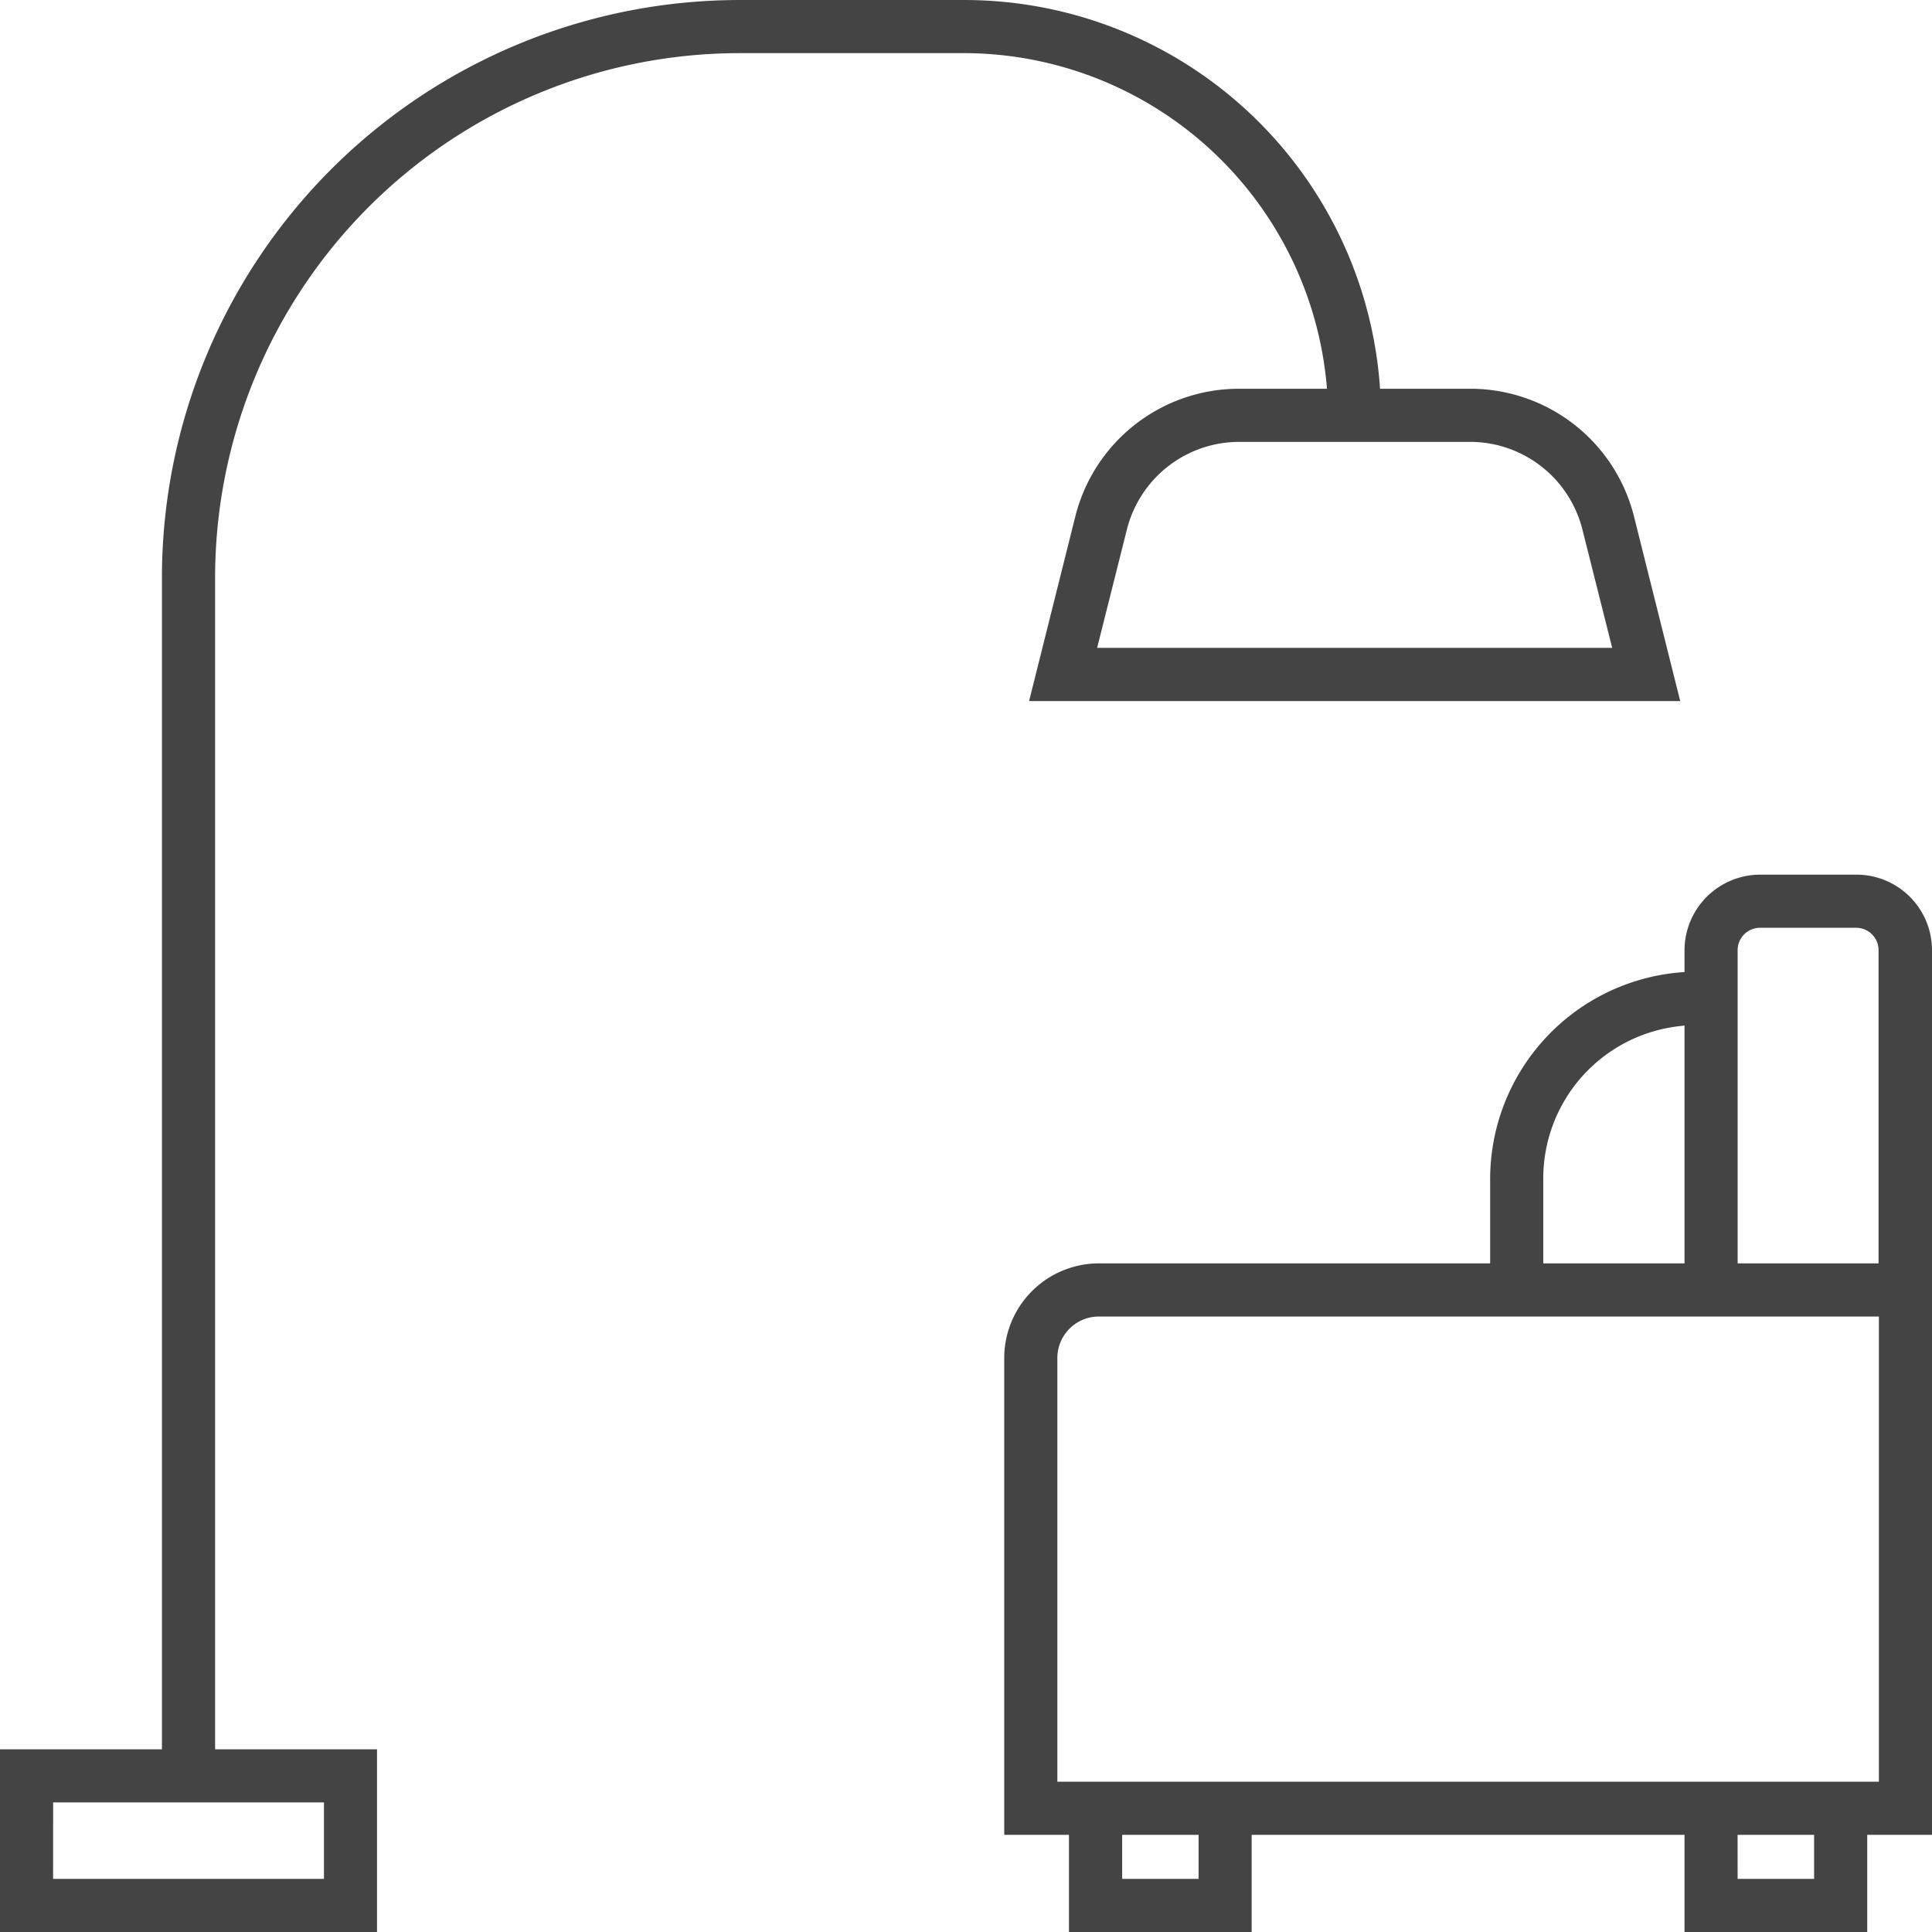
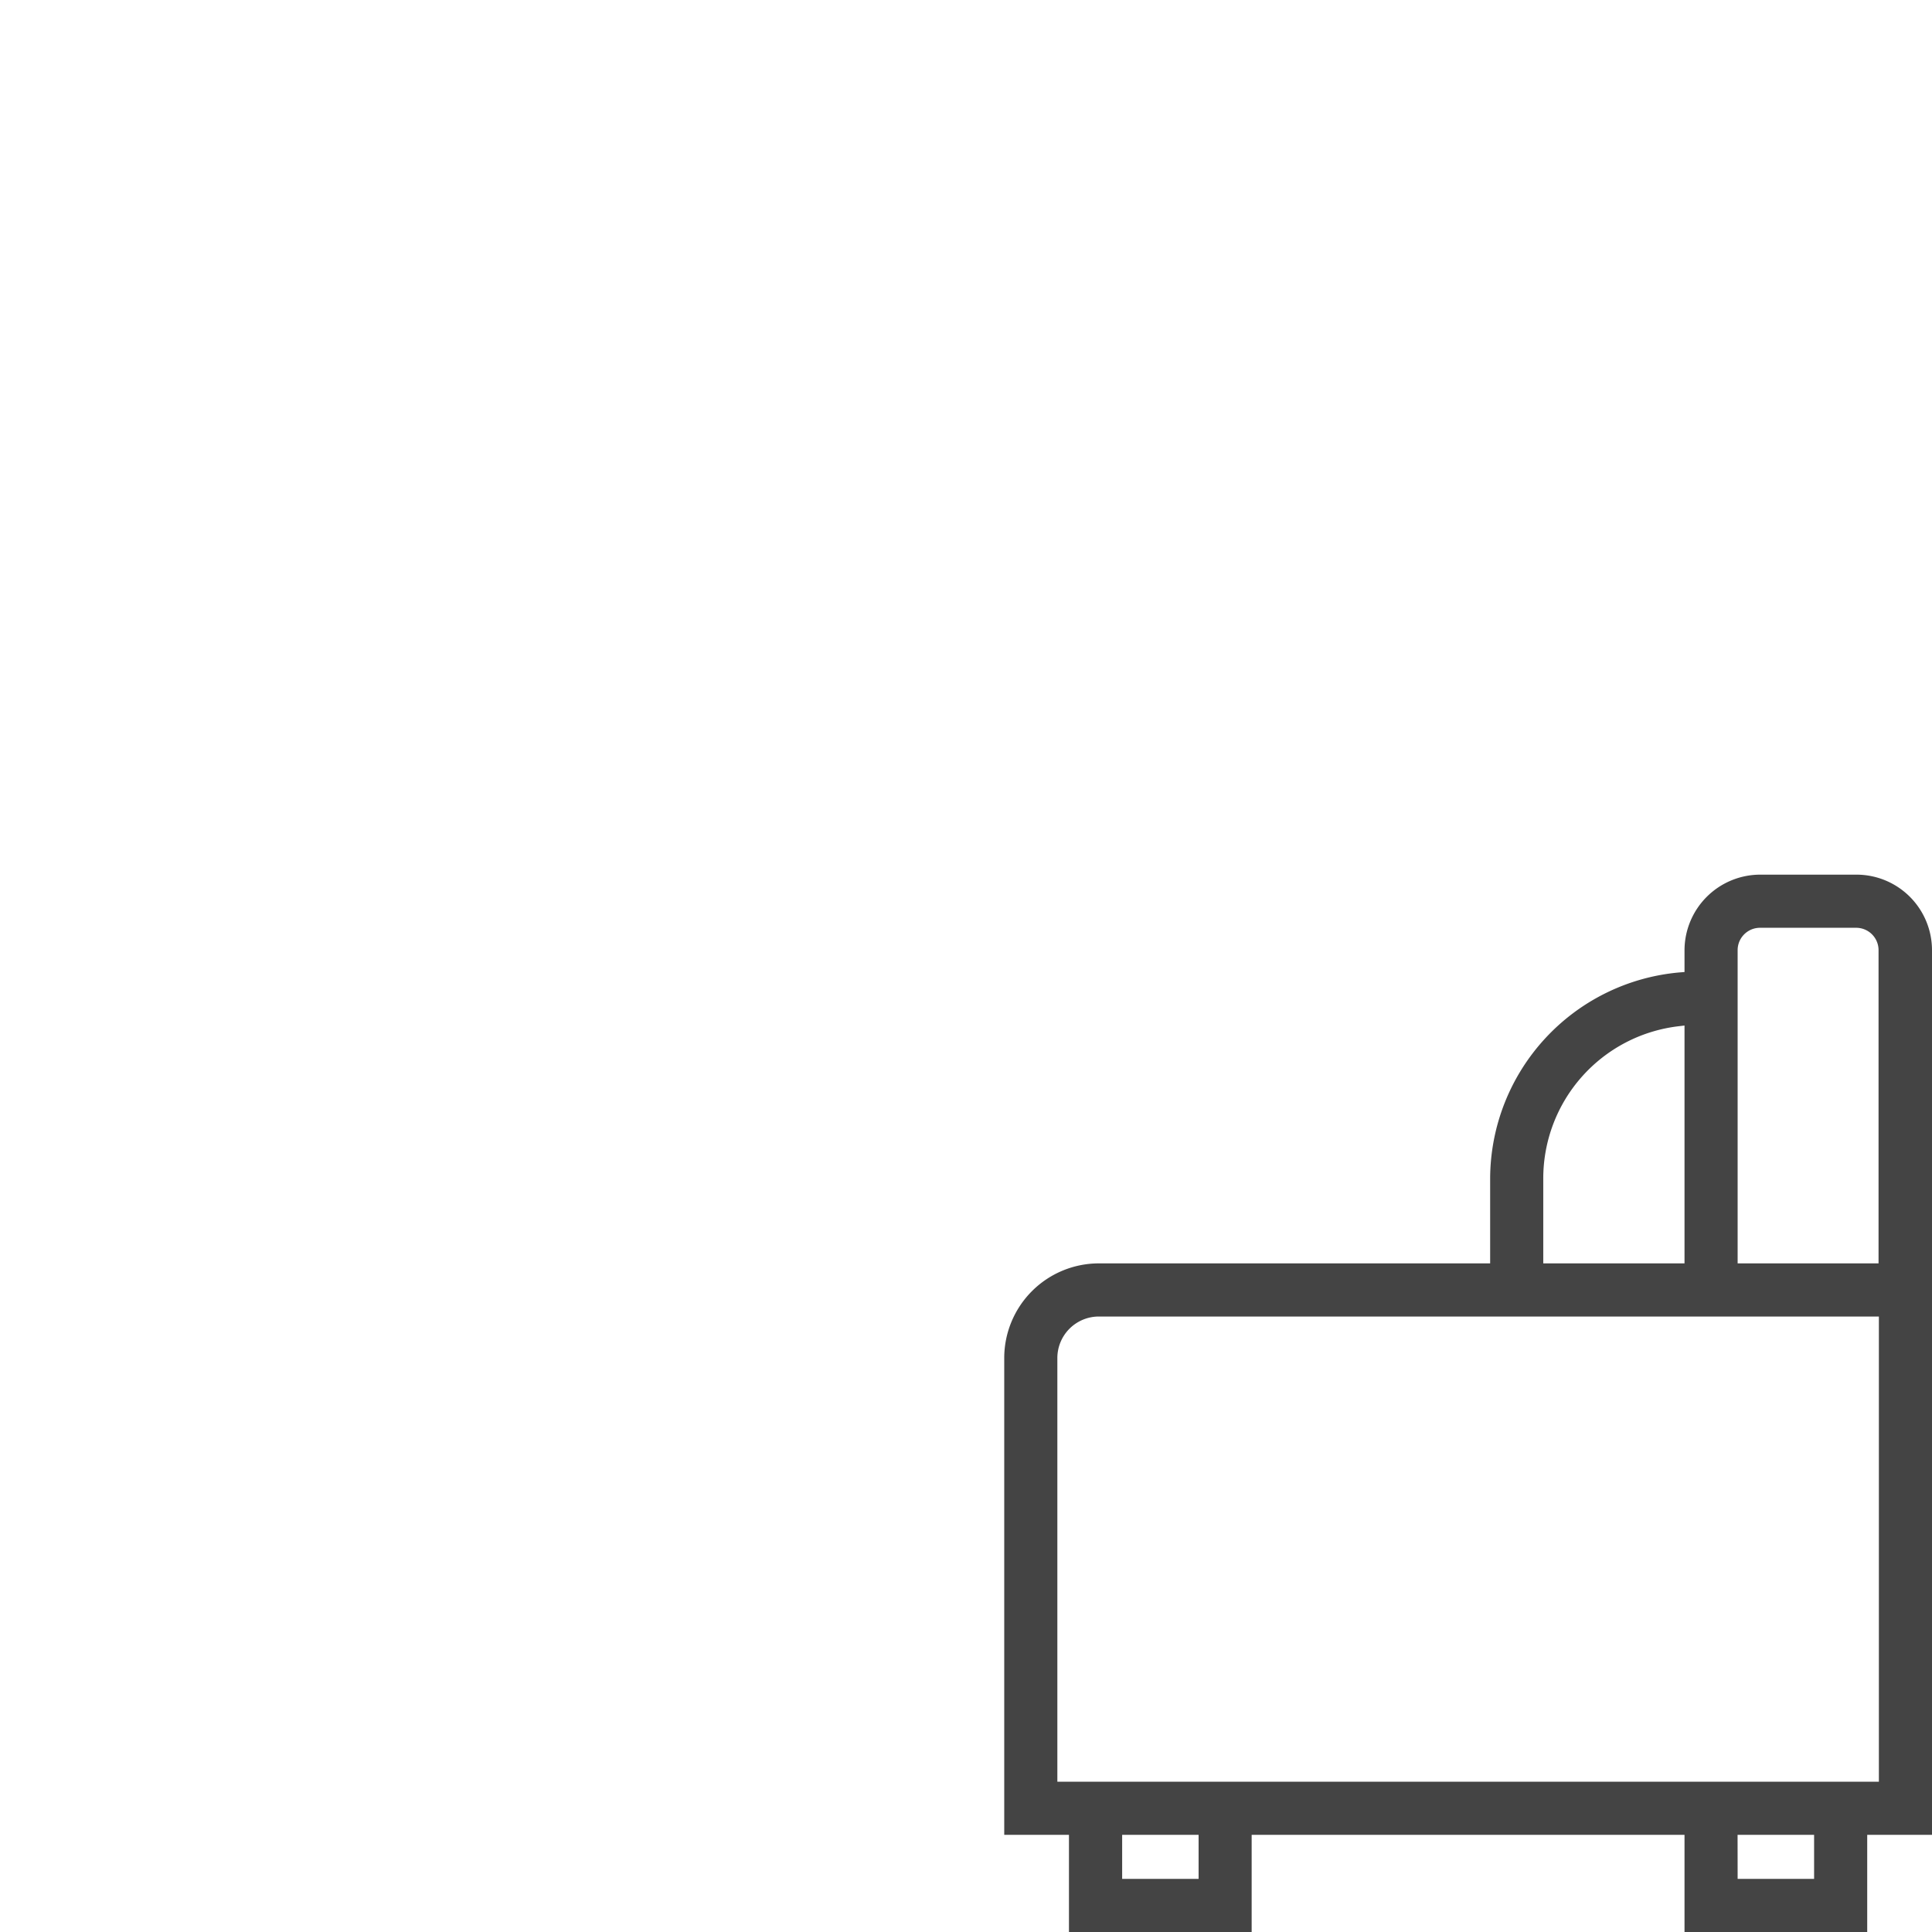
<svg xmlns="http://www.w3.org/2000/svg" width="99.4" height="99.401" viewBox="0 0 99.4 99.401">
  <g id="Group_166" data-name="Group 166" transform="translate(-267.503 -152.744)">
-     <path id="Path_295" data-name="Path 295" d="M267.5,252.145v-9.4h8.334v-60.3a29.733,29.733,0,0,1,29.7-29.7H317.2a21.441,21.441,0,0,1,21.285,19.723l.02.277h4.628a8.683,8.683,0,0,1,8.443,6.589l2.373,9.479h-33.5l2.373-9.478a8.681,8.681,0,0,1,8.442-6.59h4.511l-.029-.327A18.766,18.766,0,0,0,317.2,155.478H305.537a27,27,0,0,0-26.967,26.966v60.3H286.9v9.4Zm2.734-2.734H284.17v-3.933H270.237Zm61.033-73.933a5.963,5.963,0,0,0-5.791,4.528l-1.527,6.071h26.5l-1.528-6.072a5.962,5.962,0,0,0-5.791-4.527Z" fill="#444" />
    <path id="Path_296" data-name="Path 296" d="M354.17,252.145v-5H331.9v5h-9.4v-5H319.17V222.611a4.873,4.873,0,0,1,4.867-4.867H344.17v-4.383a10.678,10.678,0,0,1,9.725-10.585l.275-.022v-1.126a3.9,3.9,0,0,1,3.9-3.884h4.95a3.888,3.888,0,0,1,3.883,3.884v45.517H363.57v5Zm2.733-2.734h3.934v-2.266H356.9Zm-31.666,0h3.933v-2.266h-3.933Zm-1.2-28.933a2.136,2.136,0,0,0-2.134,2.133v21.8H364.17V220.478Zm34.016-20a1.151,1.151,0,0,0-1.15,1.15v16.116h7.25V201.628a1.151,1.151,0,0,0-1.149-1.15Zm-4.219,5.069a7.883,7.883,0,0,0-6.931,7.831v4.366h7.267V205.507Z" fill="#444" />
  </g>
</svg>